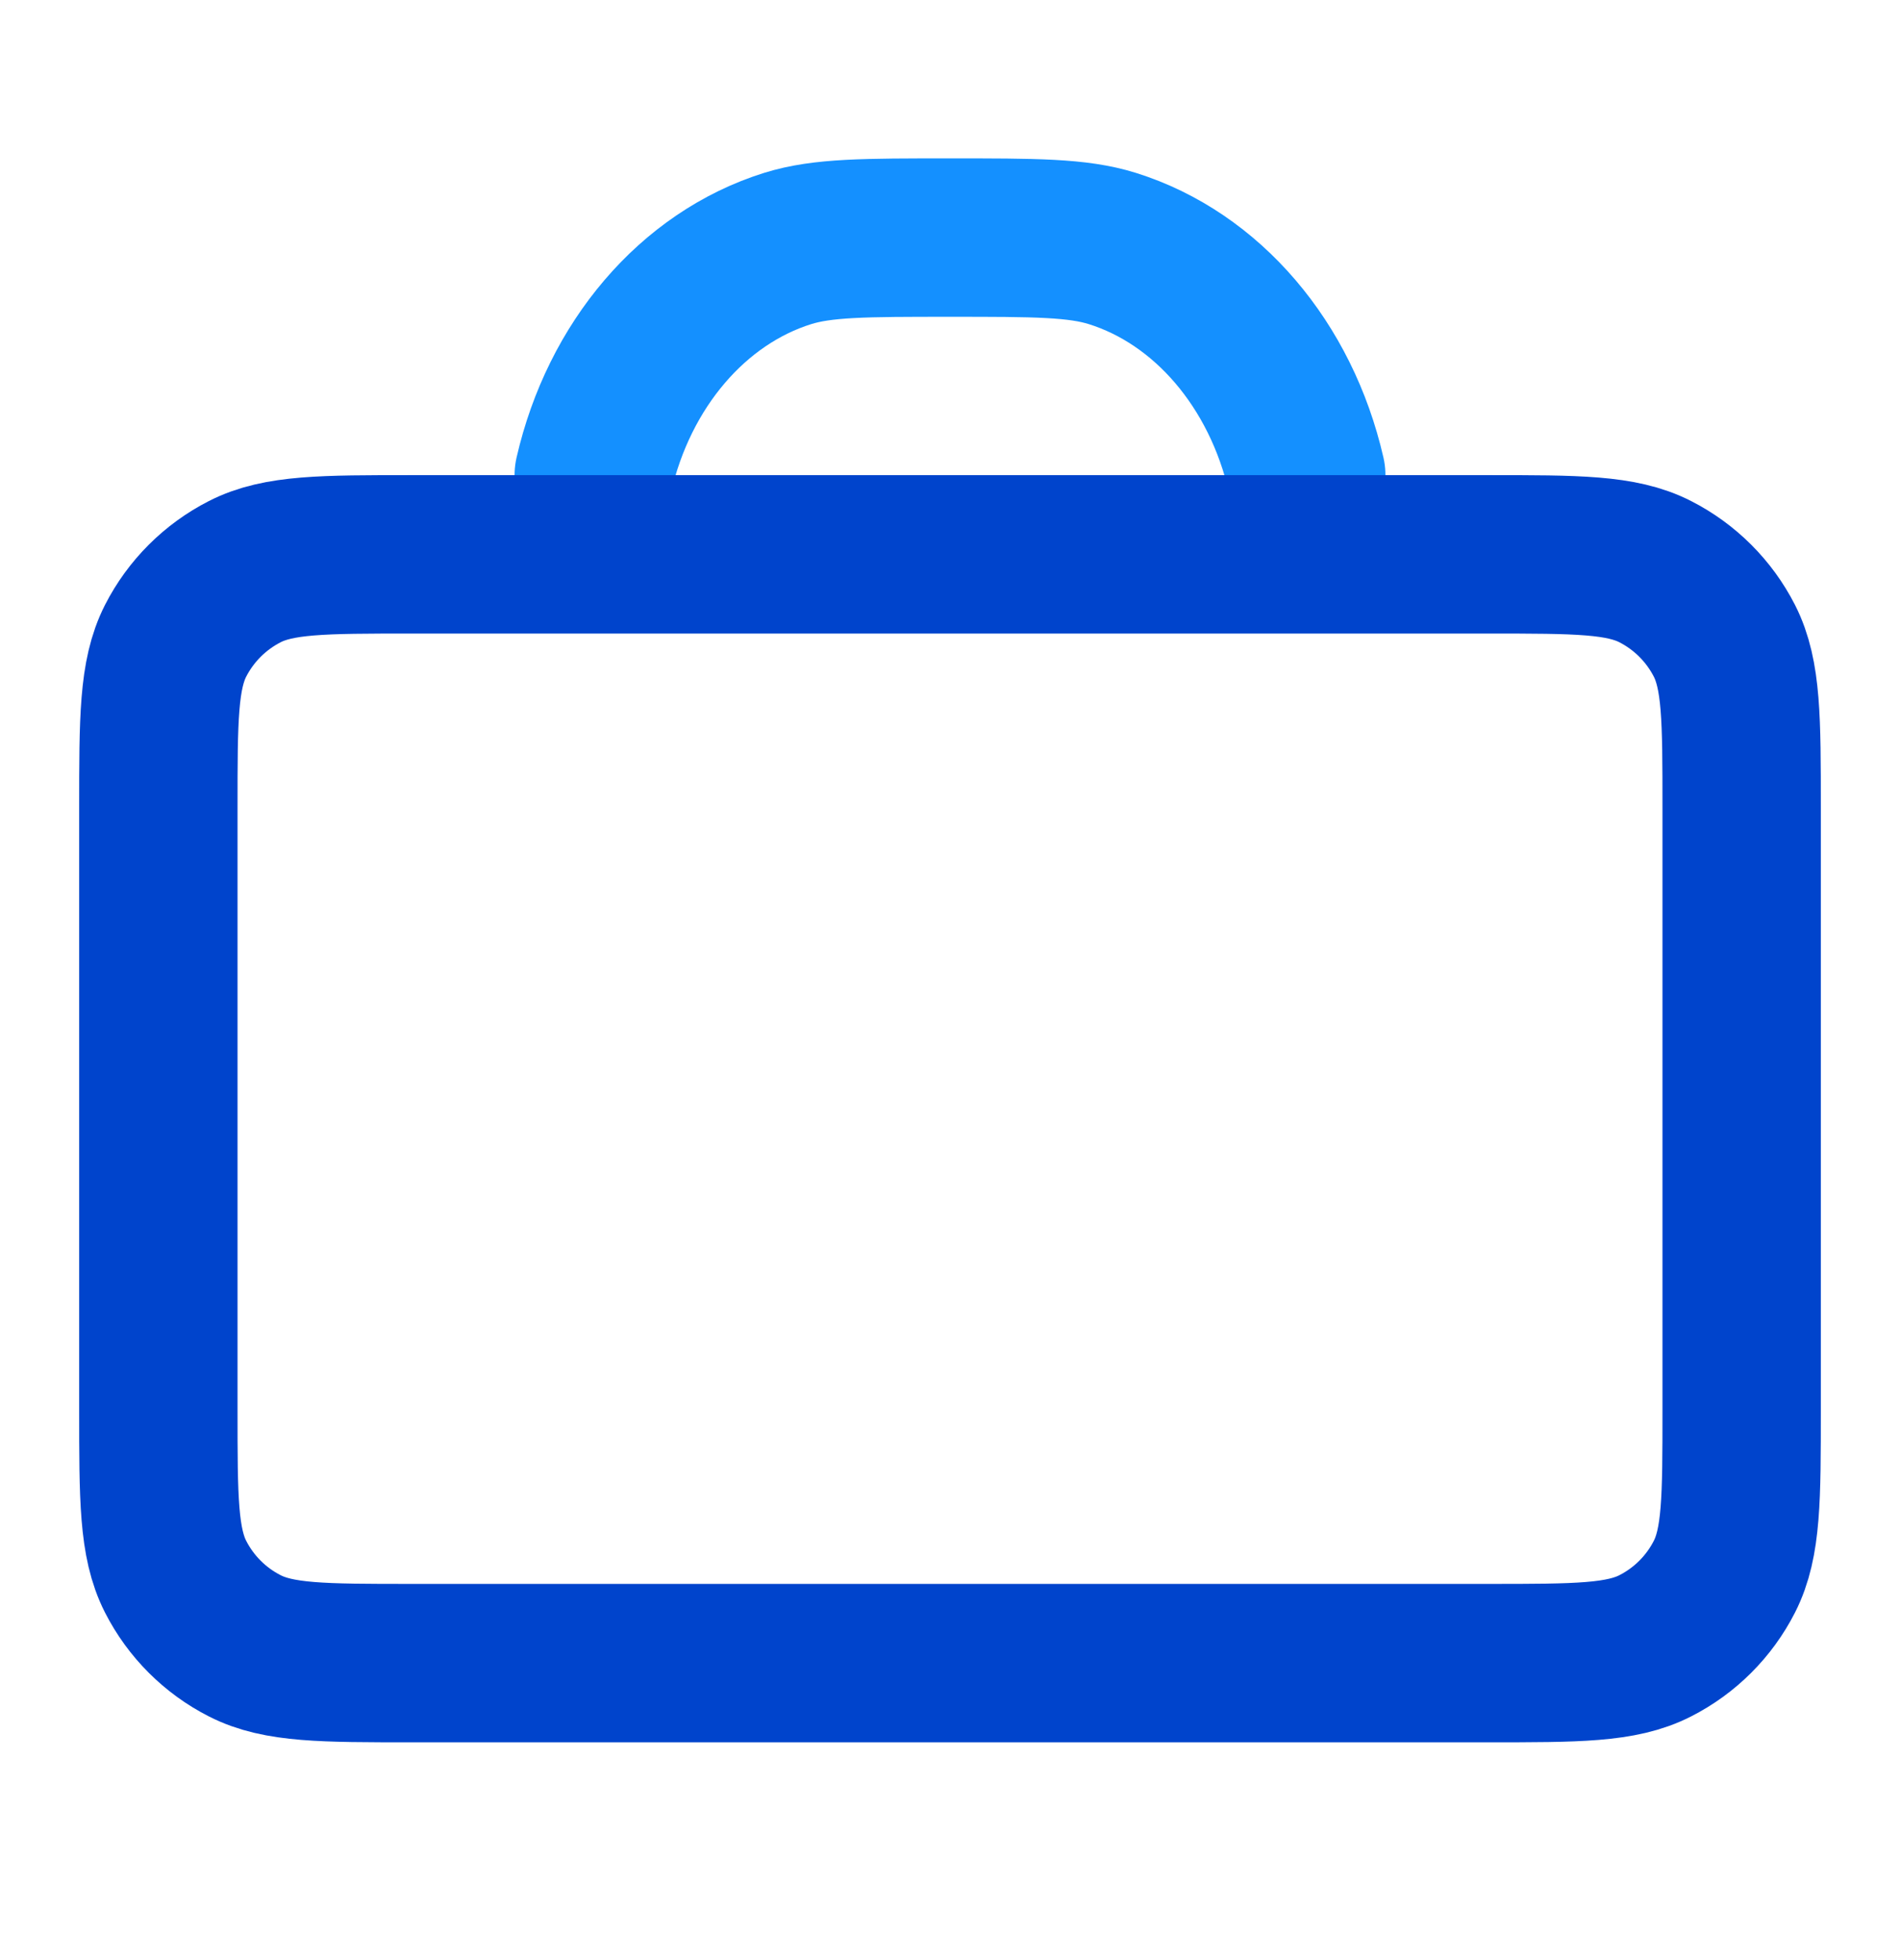
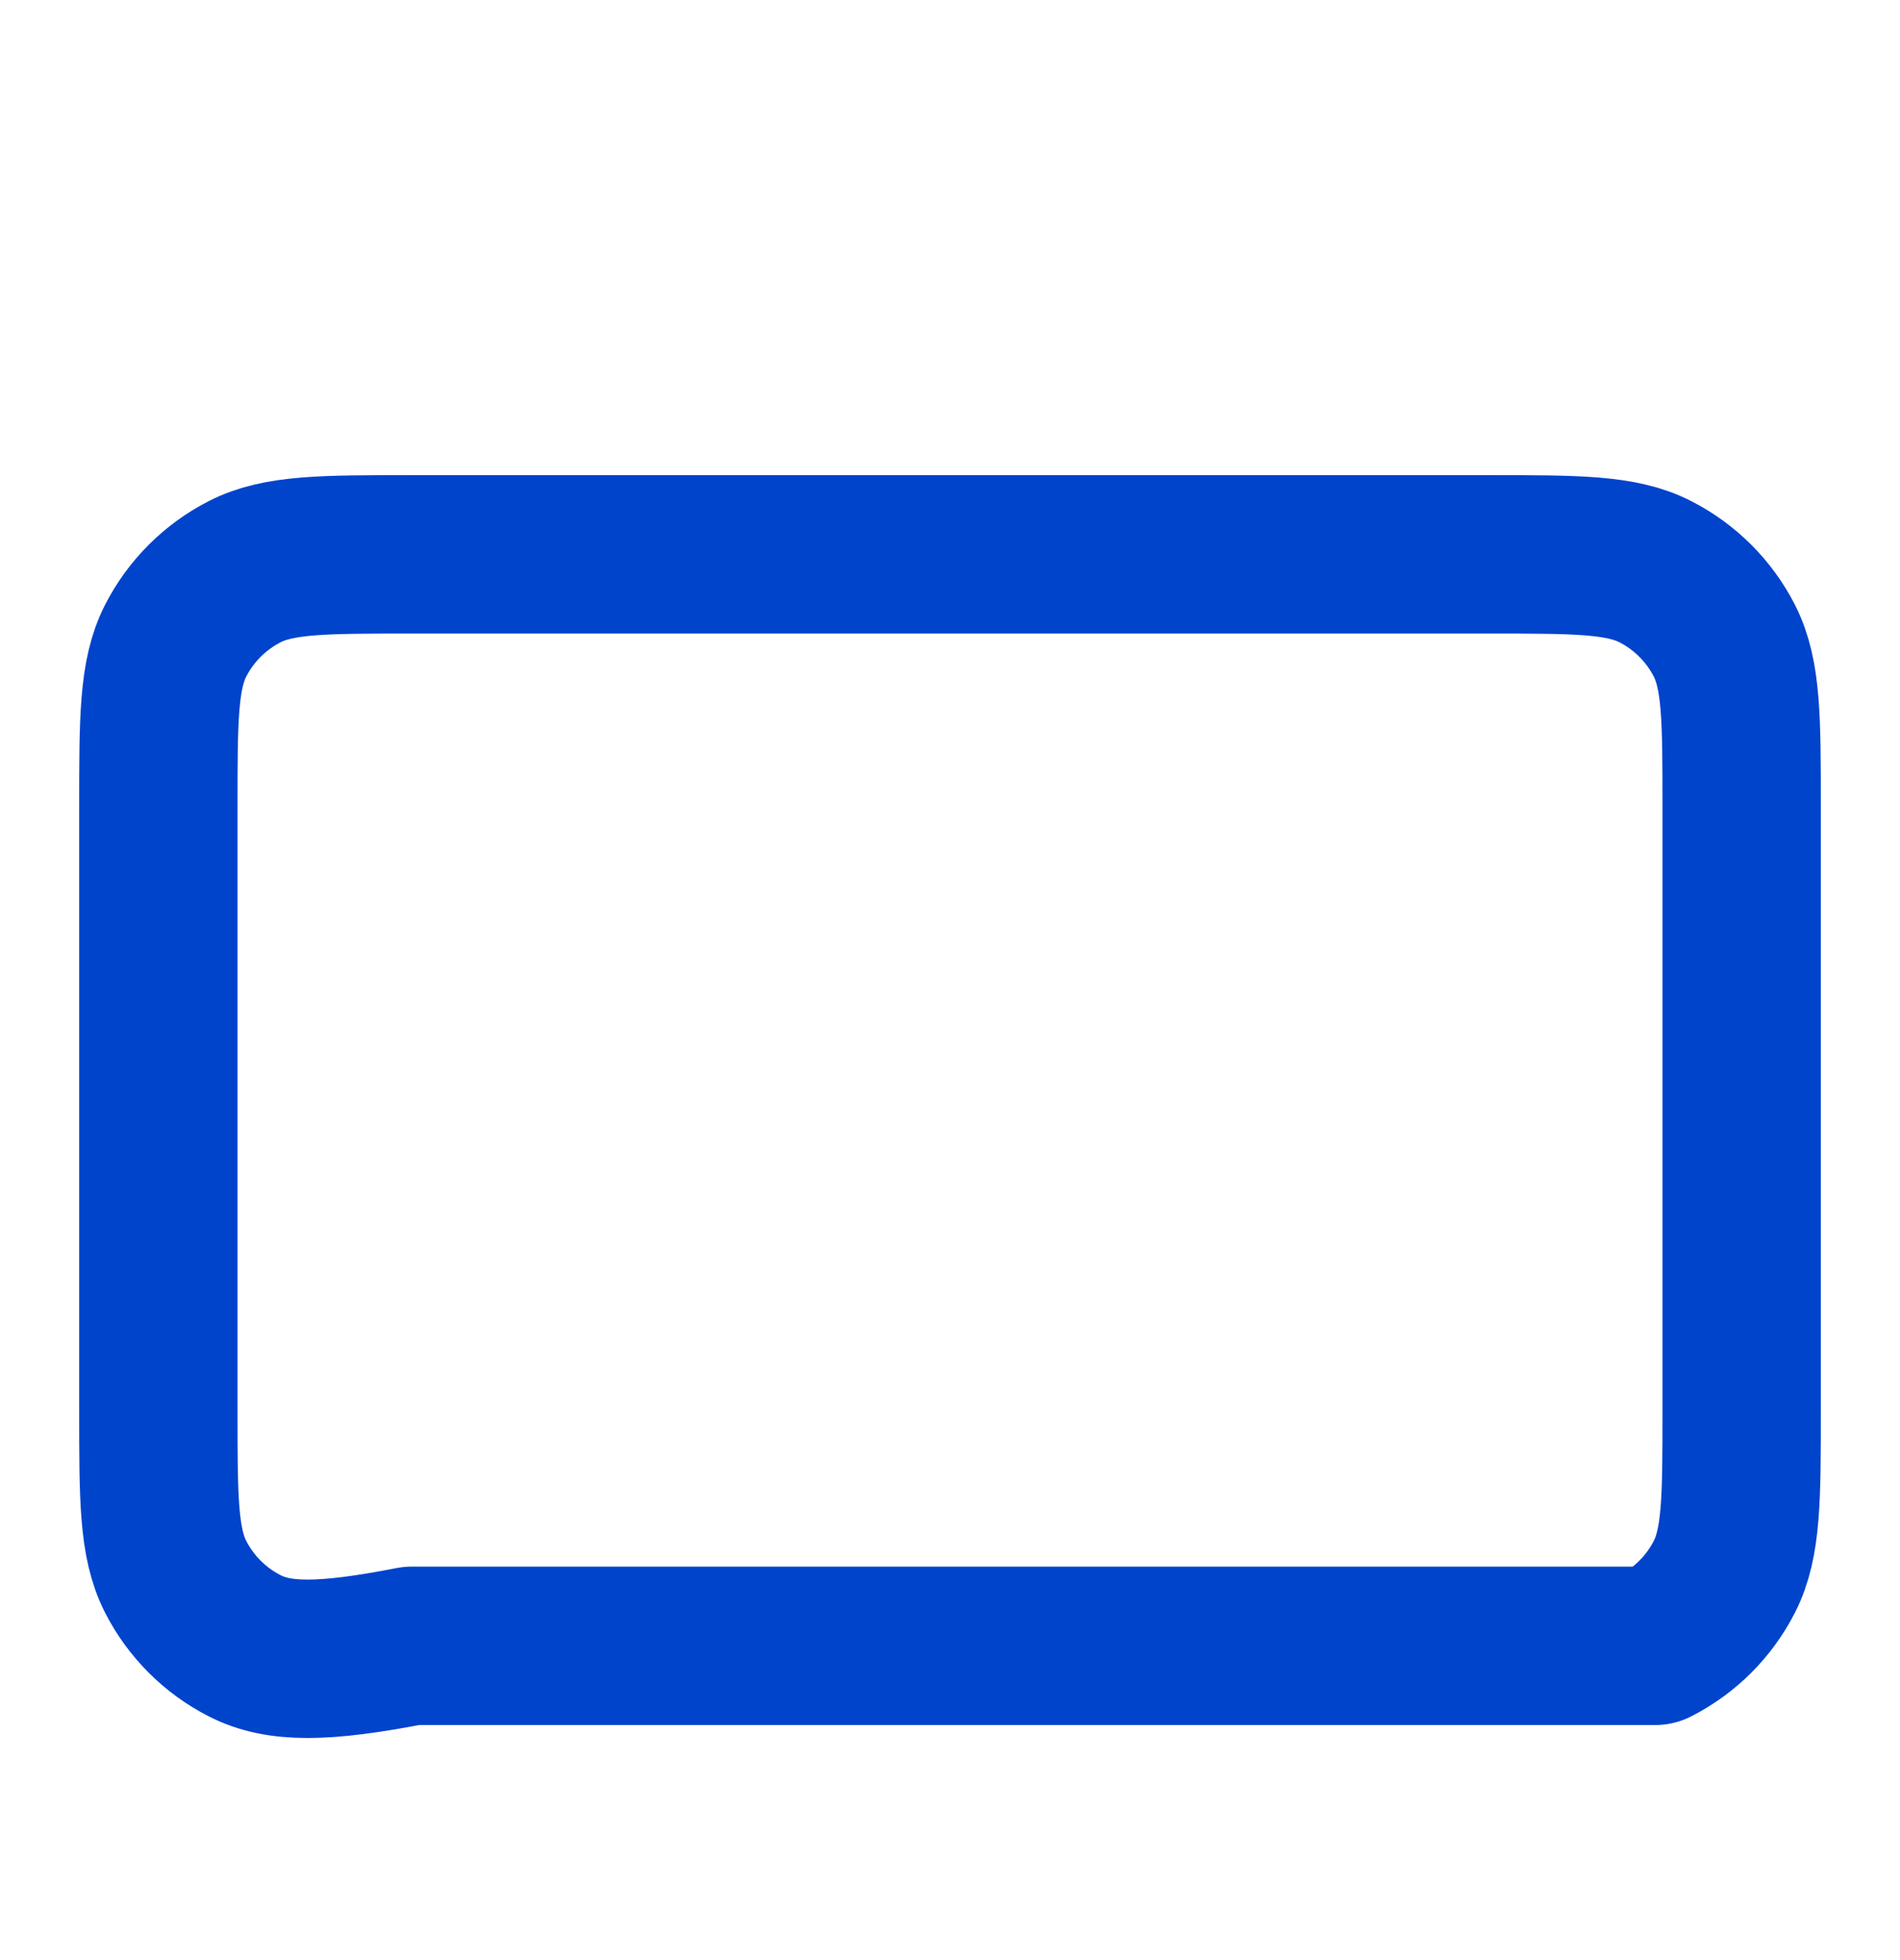
<svg xmlns="http://www.w3.org/2000/svg" width="32" height="33" viewBox="0 0 32 33" fill="none">
  <g clip-path="url(#clip0_7114_2297)">
-     <path d="M22 8C21.573 6.138 20.328 4.683 18.735 4.184C18.147 4 17.431 4 16 4C14.569 4 13.853 4 13.265 4.184C11.672 4.683 10.427 6.138 10 8" stroke="#1490FF" stroke-width="2.667" stroke-linecap="round" stroke-linejoin="round" />
-     <path d="M2.667 13.6C2.667 12.107 2.667 11.36 2.957 10.789C3.213 10.288 3.621 9.88 4.123 9.624C4.693 9.333 5.44 9.333 6.933 9.333H25.067C26.56 9.333 27.307 9.333 27.877 9.624C28.379 9.88 28.787 10.288 29.043 10.789C29.333 11.36 29.333 12.107 29.333 13.6V23.733C29.333 25.227 29.333 25.974 29.043 26.544C28.787 27.046 28.379 27.454 27.877 27.709C27.307 28 26.56 28 25.067 28H6.933C5.44 28 4.693 28 4.123 27.709C3.621 27.454 3.213 27.046 2.957 26.544C2.667 25.974 2.667 25.227 2.667 23.733V13.6Z" stroke="#0044CC" stroke-width="2.667" stroke-linecap="round" stroke-linejoin="round" />
+     <path d="M2.667 13.6C2.667 12.107 2.667 11.36 2.957 10.789C3.213 10.288 3.621 9.88 4.123 9.624C4.693 9.333 5.44 9.333 6.933 9.333H25.067C26.56 9.333 27.307 9.333 27.877 9.624C28.379 9.88 28.787 10.288 29.043 10.789C29.333 11.36 29.333 12.107 29.333 13.6V23.733C29.333 25.227 29.333 25.974 29.043 26.544C28.787 27.046 28.379 27.454 27.877 27.709H6.933C5.44 28 4.693 28 4.123 27.709C3.621 27.454 3.213 27.046 2.957 26.544C2.667 25.974 2.667 25.227 2.667 23.733V13.6Z" stroke="#0044CC" stroke-width="2.667" stroke-linecap="round" stroke-linejoin="round" />
  </g>
  <defs>
    <clipPath id="clip0_7114_2297">
      <rect width="32" height="32" fill="white" transform="translate(0 0.024)" />
    </clipPath>
  </defs>
</svg>